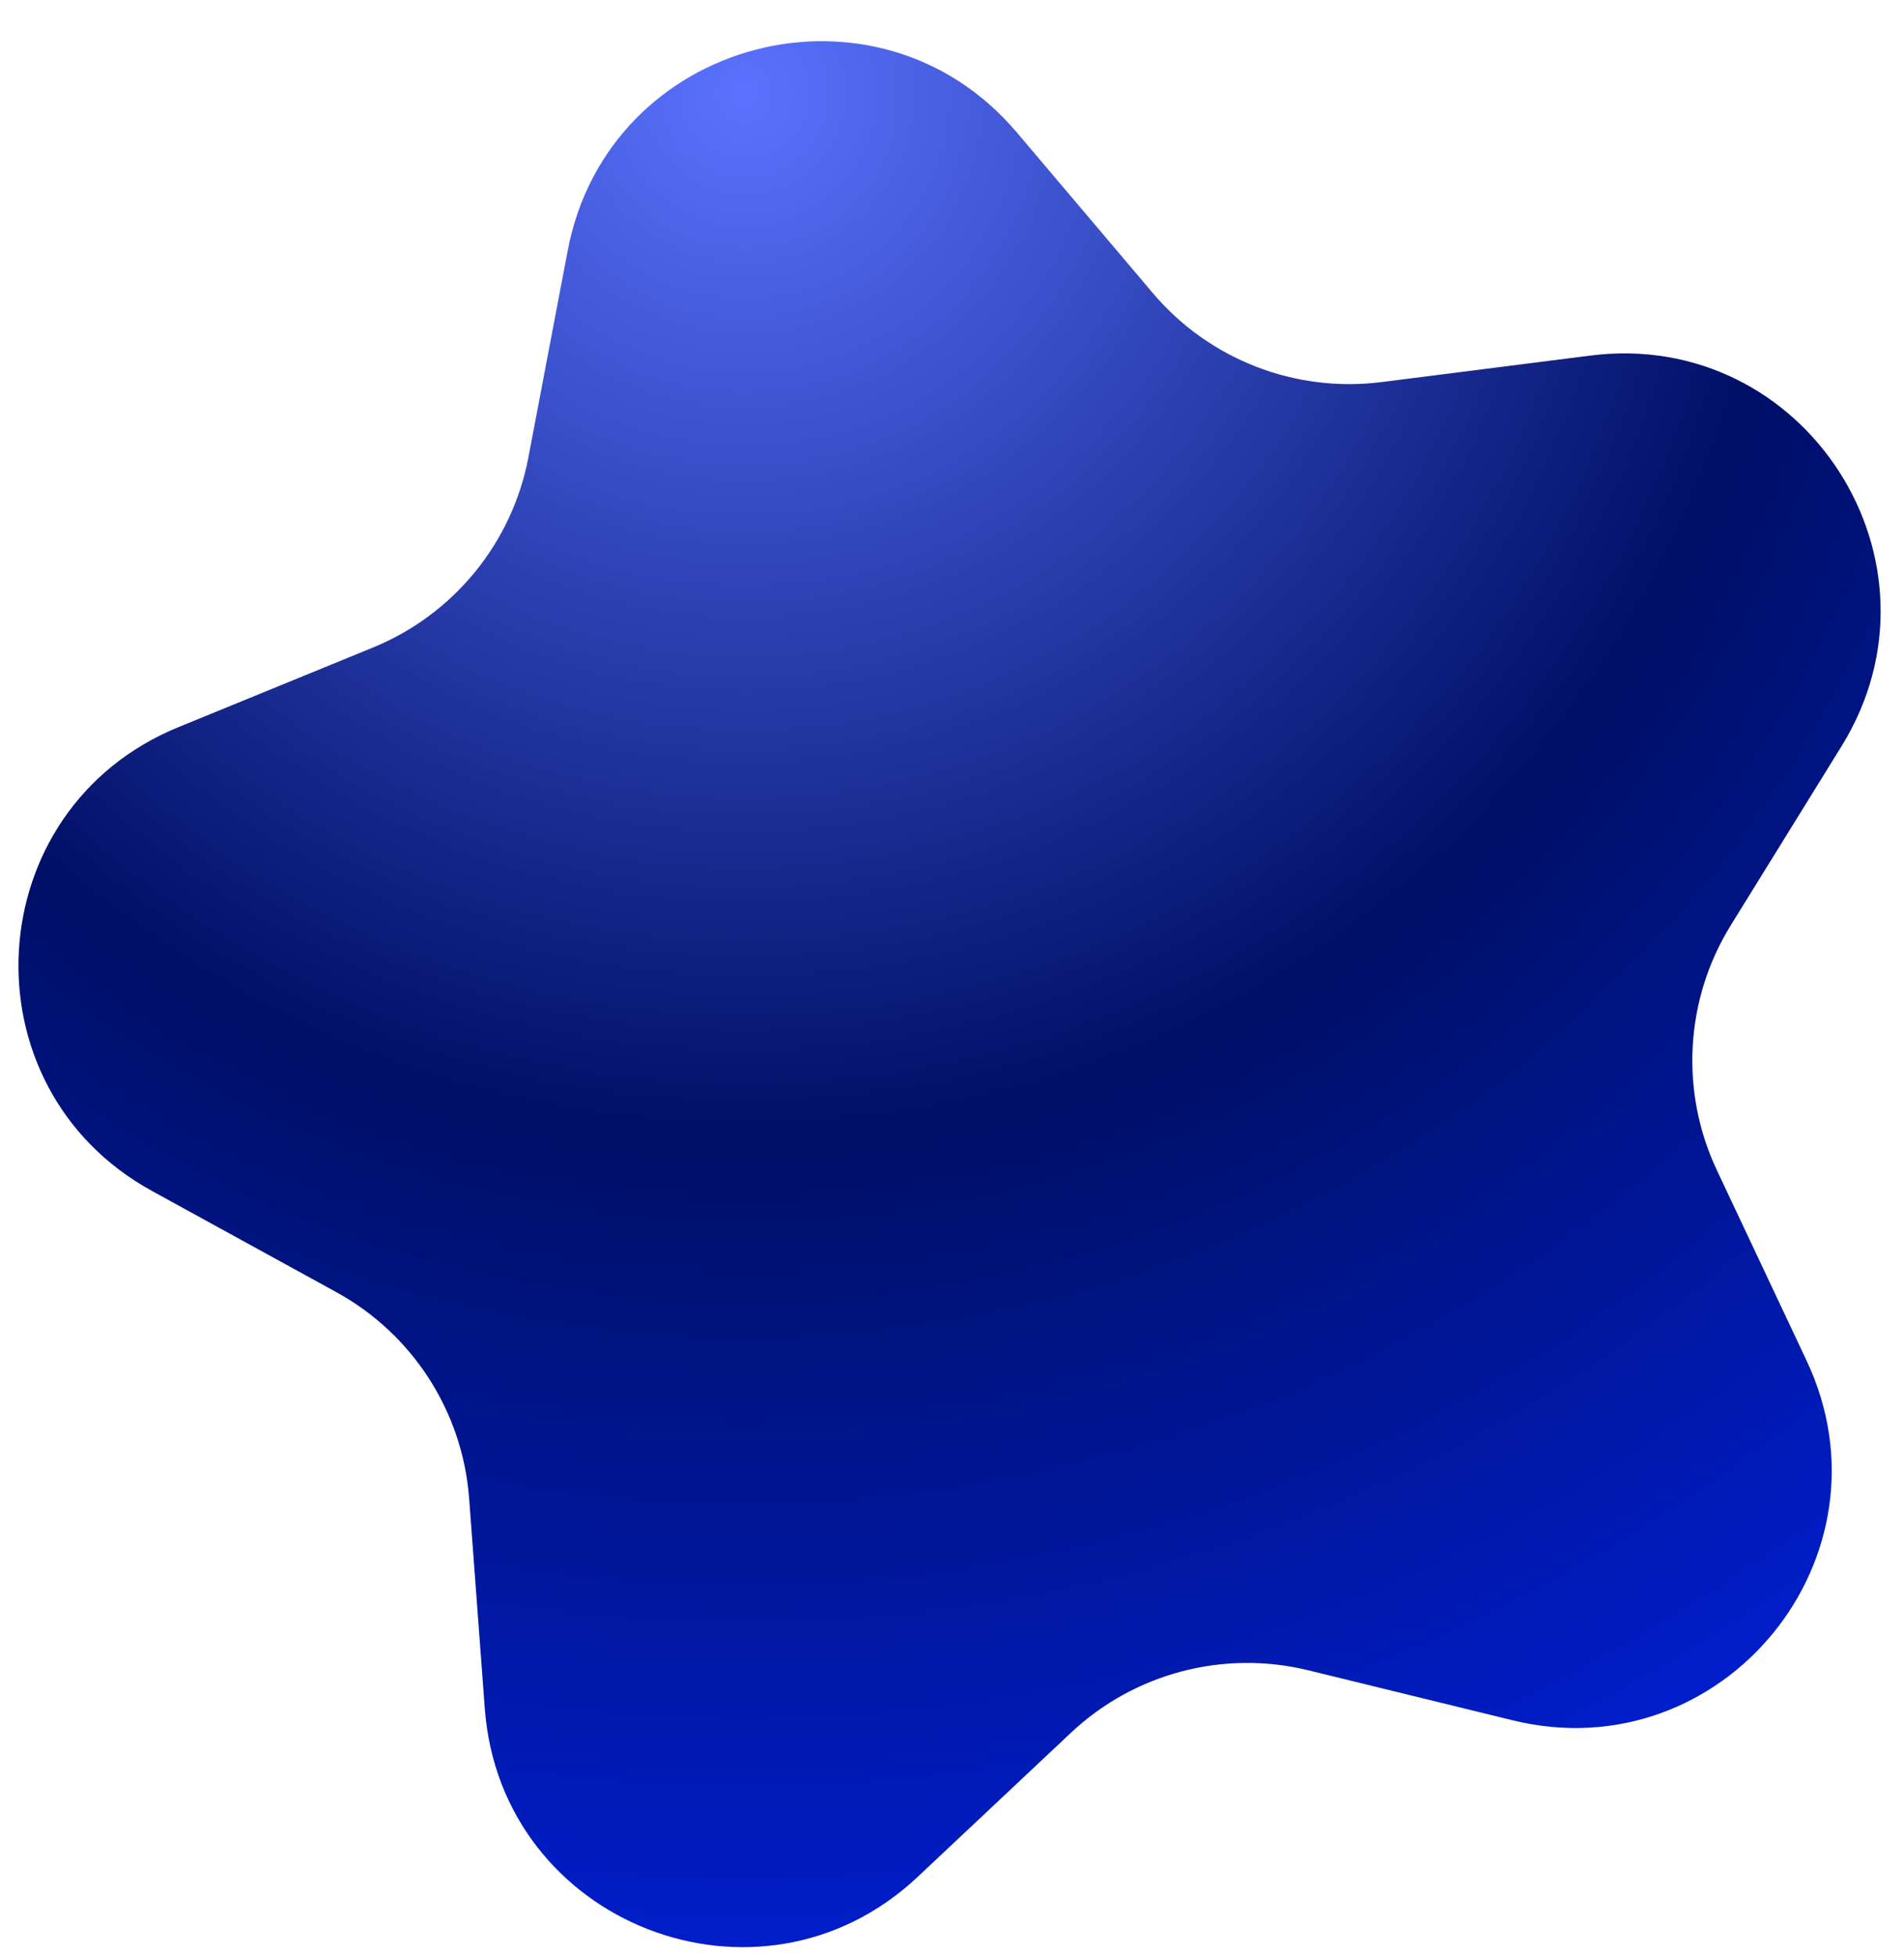
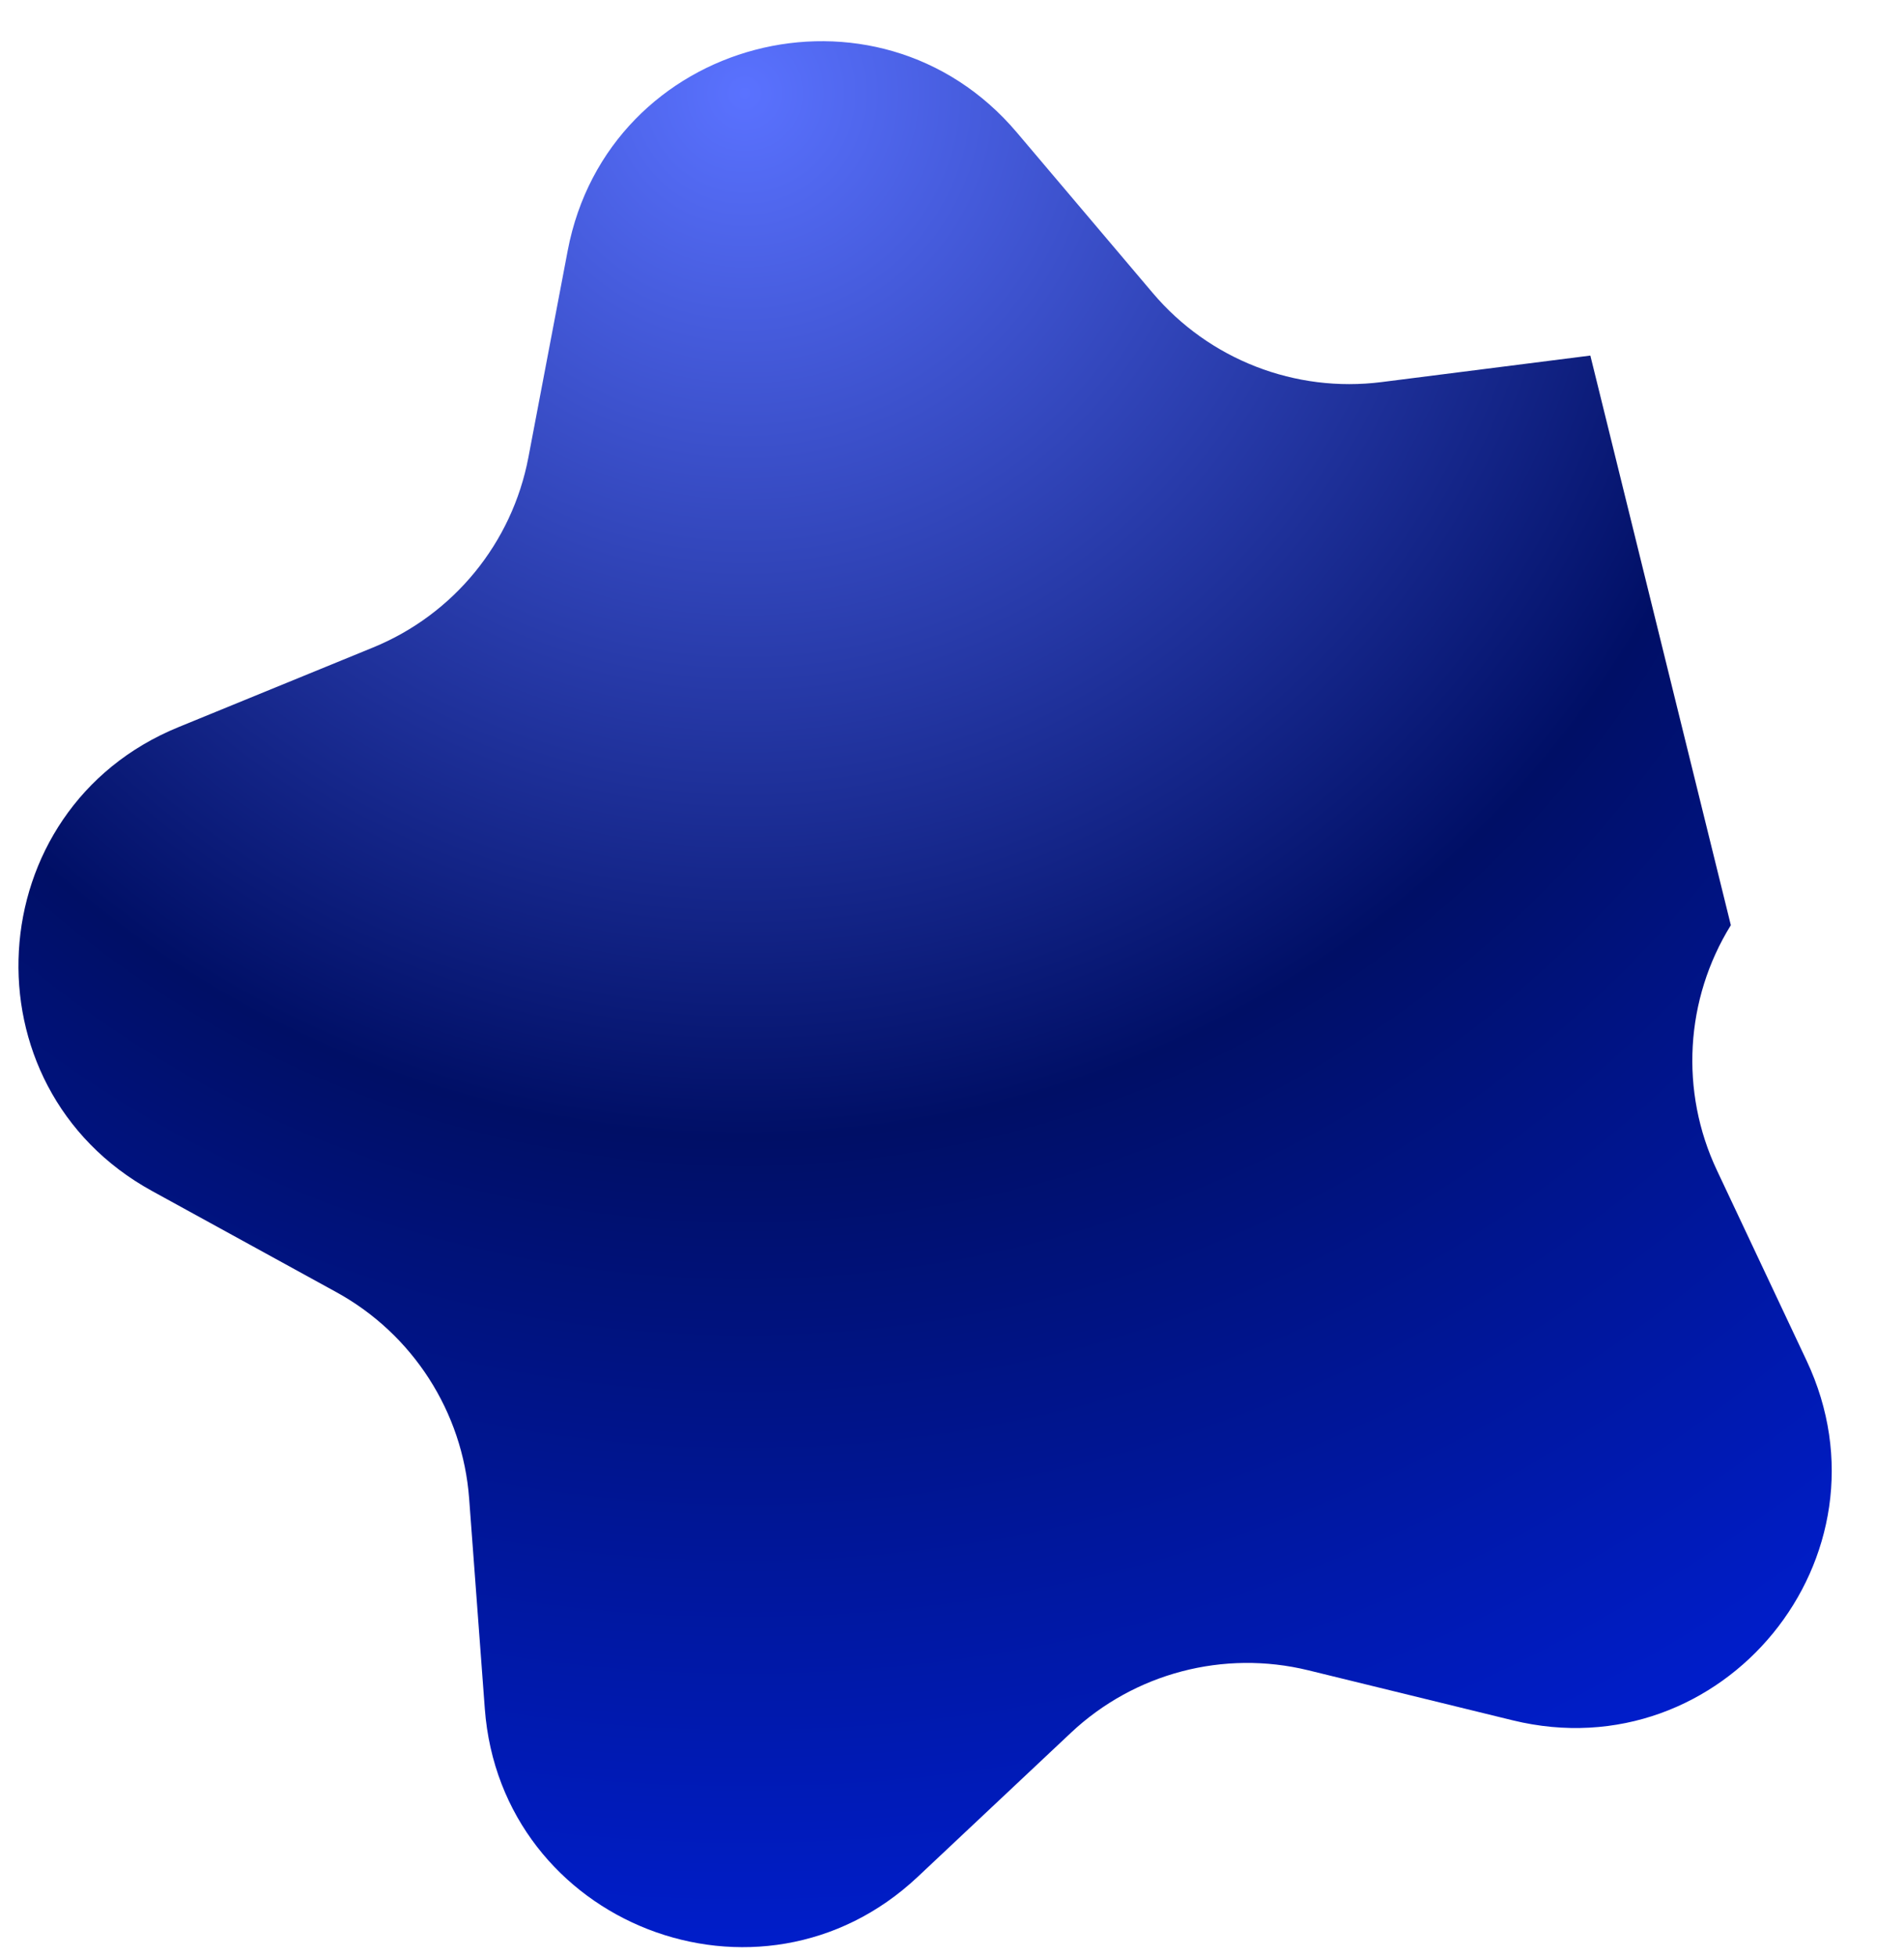
<svg xmlns="http://www.w3.org/2000/svg" width="37" height="38" viewBox="0 0 37 38" fill="none">
-   <path d="M11.032 4.87C11.818 0.739 17.042 -0.636 19.76 2.574L22.402 5.694C23.496 6.986 25.169 7.637 26.848 7.424L30.905 6.909C35.077 6.379 37.999 10.923 35.786 14.5L33.635 17.977C32.744 19.416 32.642 21.209 33.364 22.739L35.107 26.438C36.9 30.243 33.481 34.426 29.396 33.427L25.424 32.455C23.78 32.053 22.044 32.51 20.811 33.669L17.832 36.47C14.768 39.351 9.733 37.392 9.421 33.199L9.117 29.12C8.992 27.433 8.021 25.923 6.537 25.108L2.953 23.141C-0.734 21.117 -0.427 15.723 3.465 14.13L7.25 12.581C8.816 11.94 9.952 10.55 10.268 8.888L11.032 4.87Z" fill="url(#paint0_radial_7_256)" />
+   <path d="M11.032 4.87C11.818 0.739 17.042 -0.636 19.76 2.574L22.402 5.694C23.496 6.986 25.169 7.637 26.848 7.424L30.905 6.909L33.635 17.977C32.744 19.416 32.642 21.209 33.364 22.739L35.107 26.438C36.9 30.243 33.481 34.426 29.396 33.427L25.424 32.455C23.78 32.053 22.044 32.51 20.811 33.669L17.832 36.47C14.768 39.351 9.733 37.392 9.421 33.199L9.117 29.12C8.992 27.433 8.021 25.923 6.537 25.108L2.953 23.141C-0.734 21.117 -0.427 15.723 3.465 14.13L7.25 12.581C8.816 11.94 9.952 10.55 10.268 8.888L11.032 4.87Z" fill="url(#paint0_radial_7_256)" />
  <defs>
    <radialGradient id="paint0_radial_7_256" cx="0" cy="0" r="1" gradientUnits="userSpaceOnUse" gradientTransform="translate(14.828 1.828) rotate(75.168) scale(44.2)">
      <stop stop-color="#5A72FF" />
      <stop offset="0.457" stop-color="#000F66" />
      <stop offset="1" stop-color="#0025FF" />
    </radialGradient>
  </defs>
</svg>